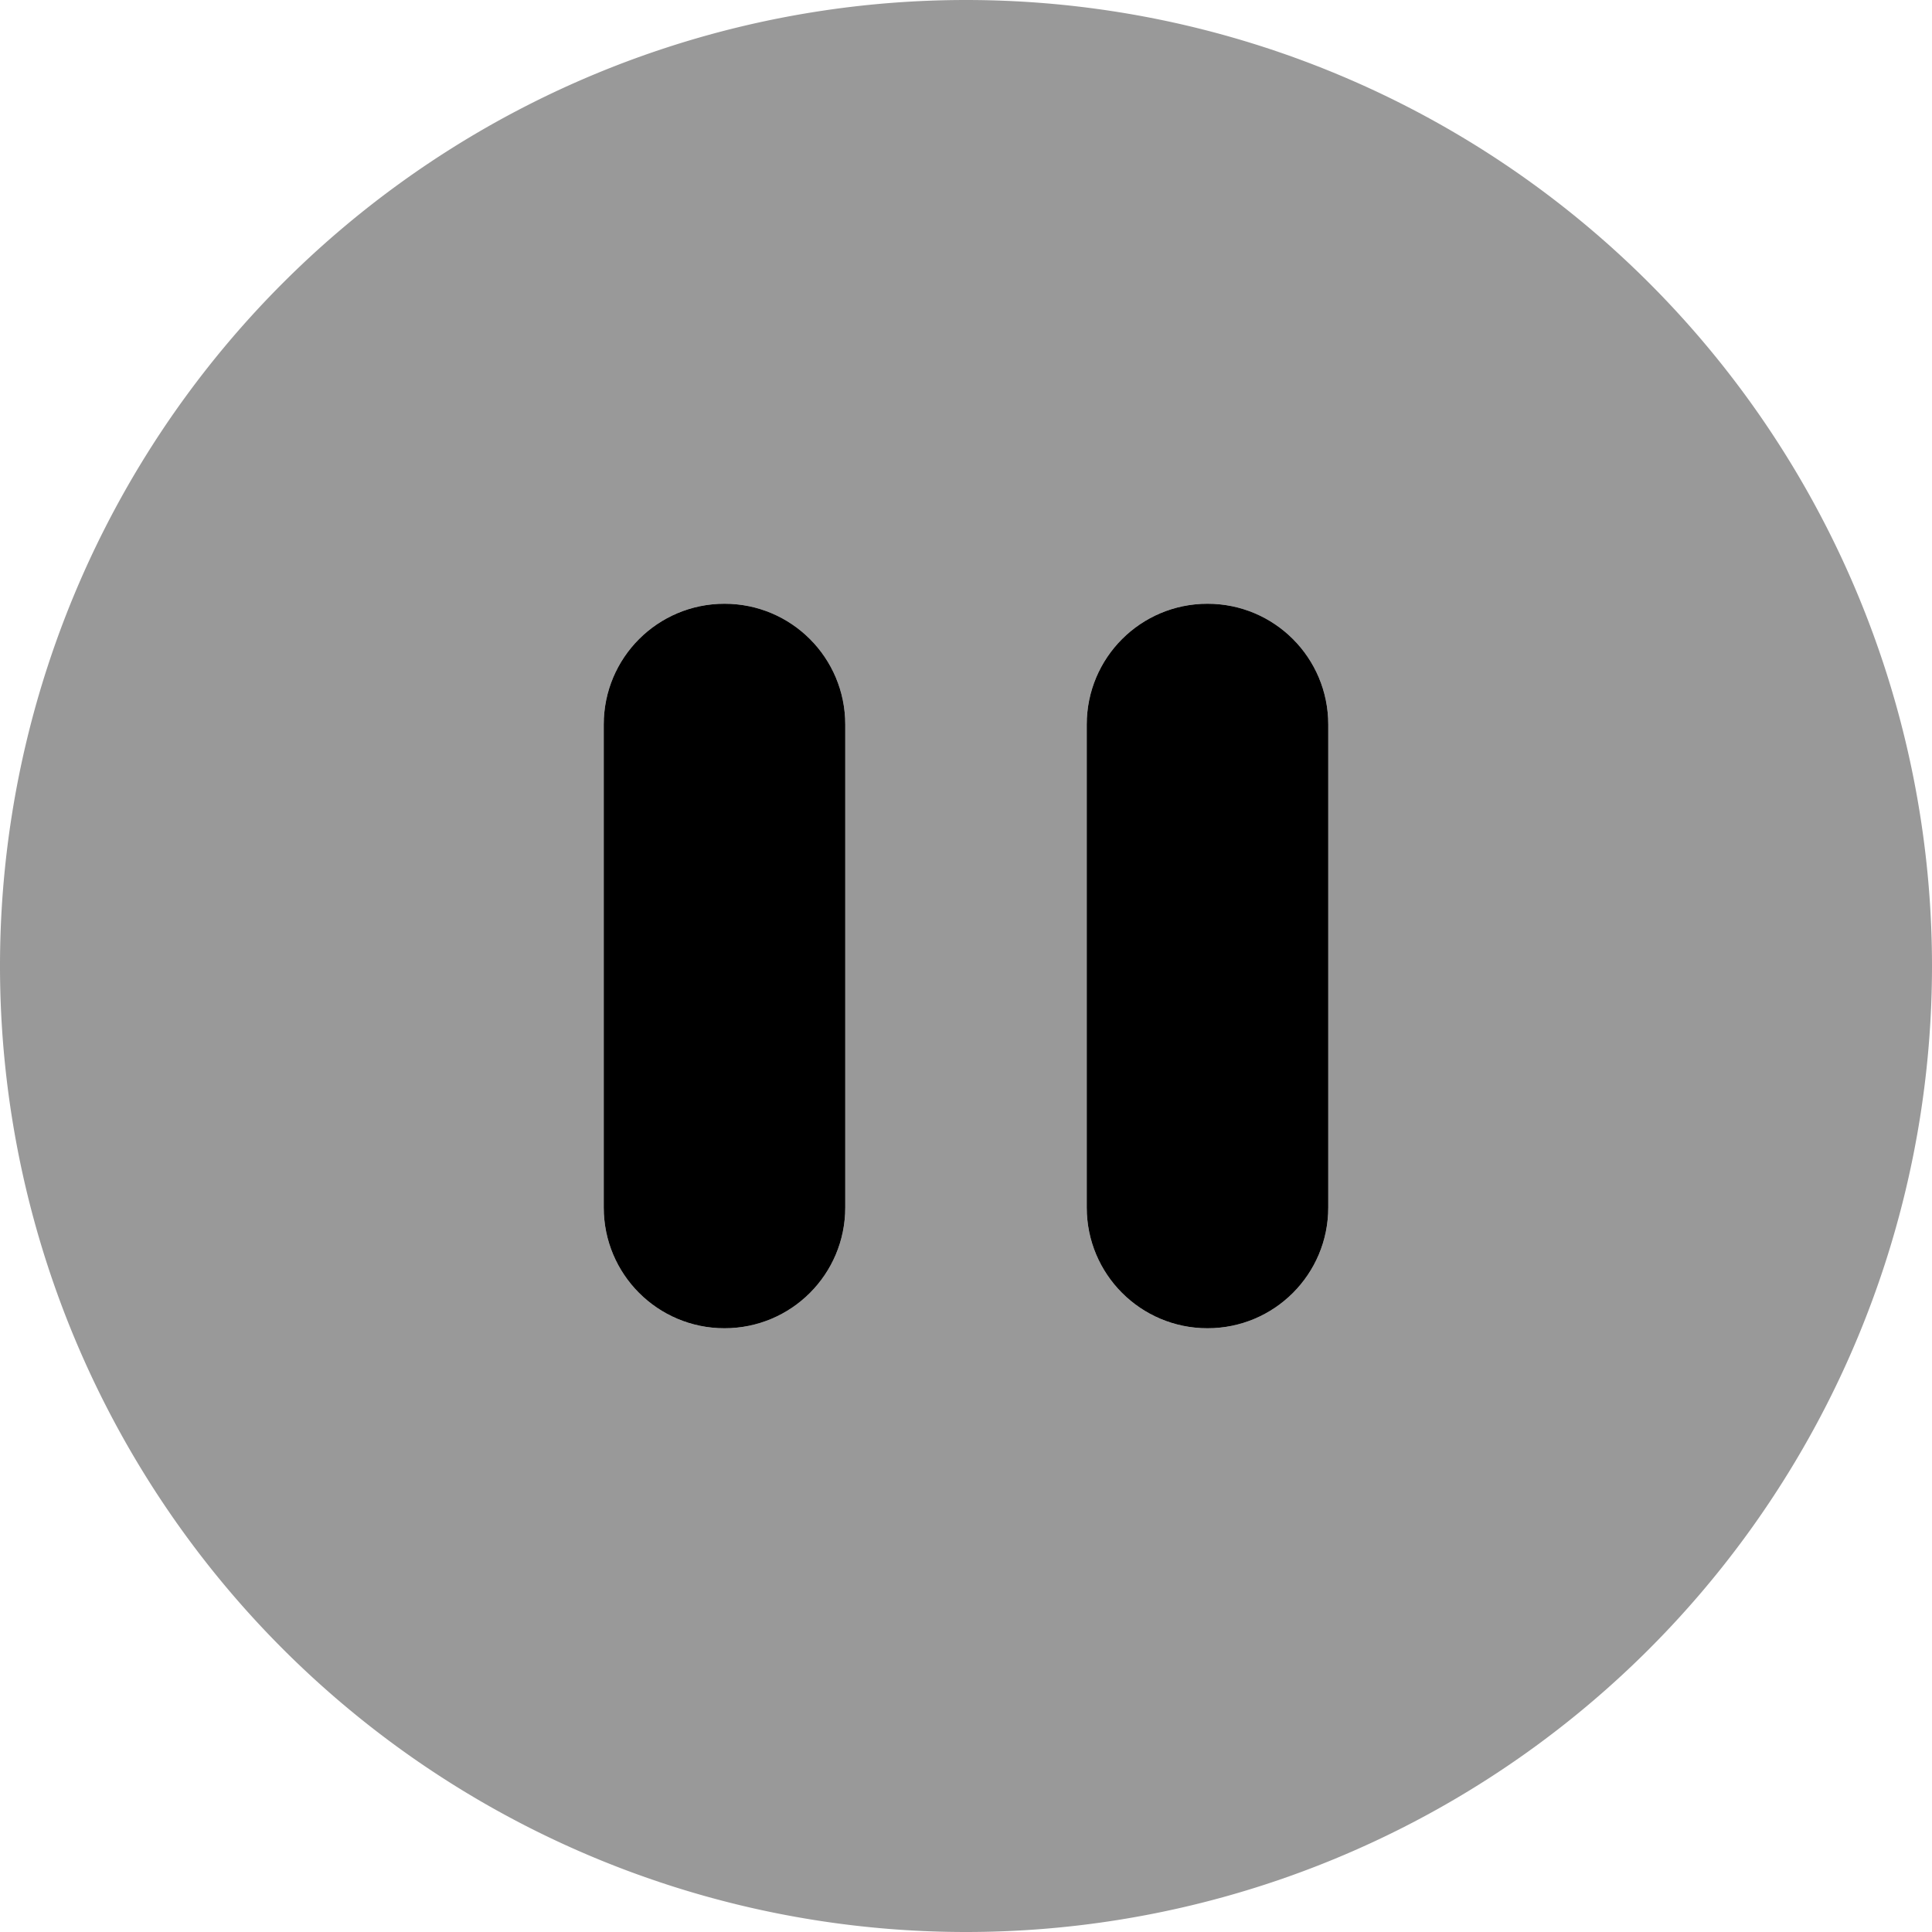
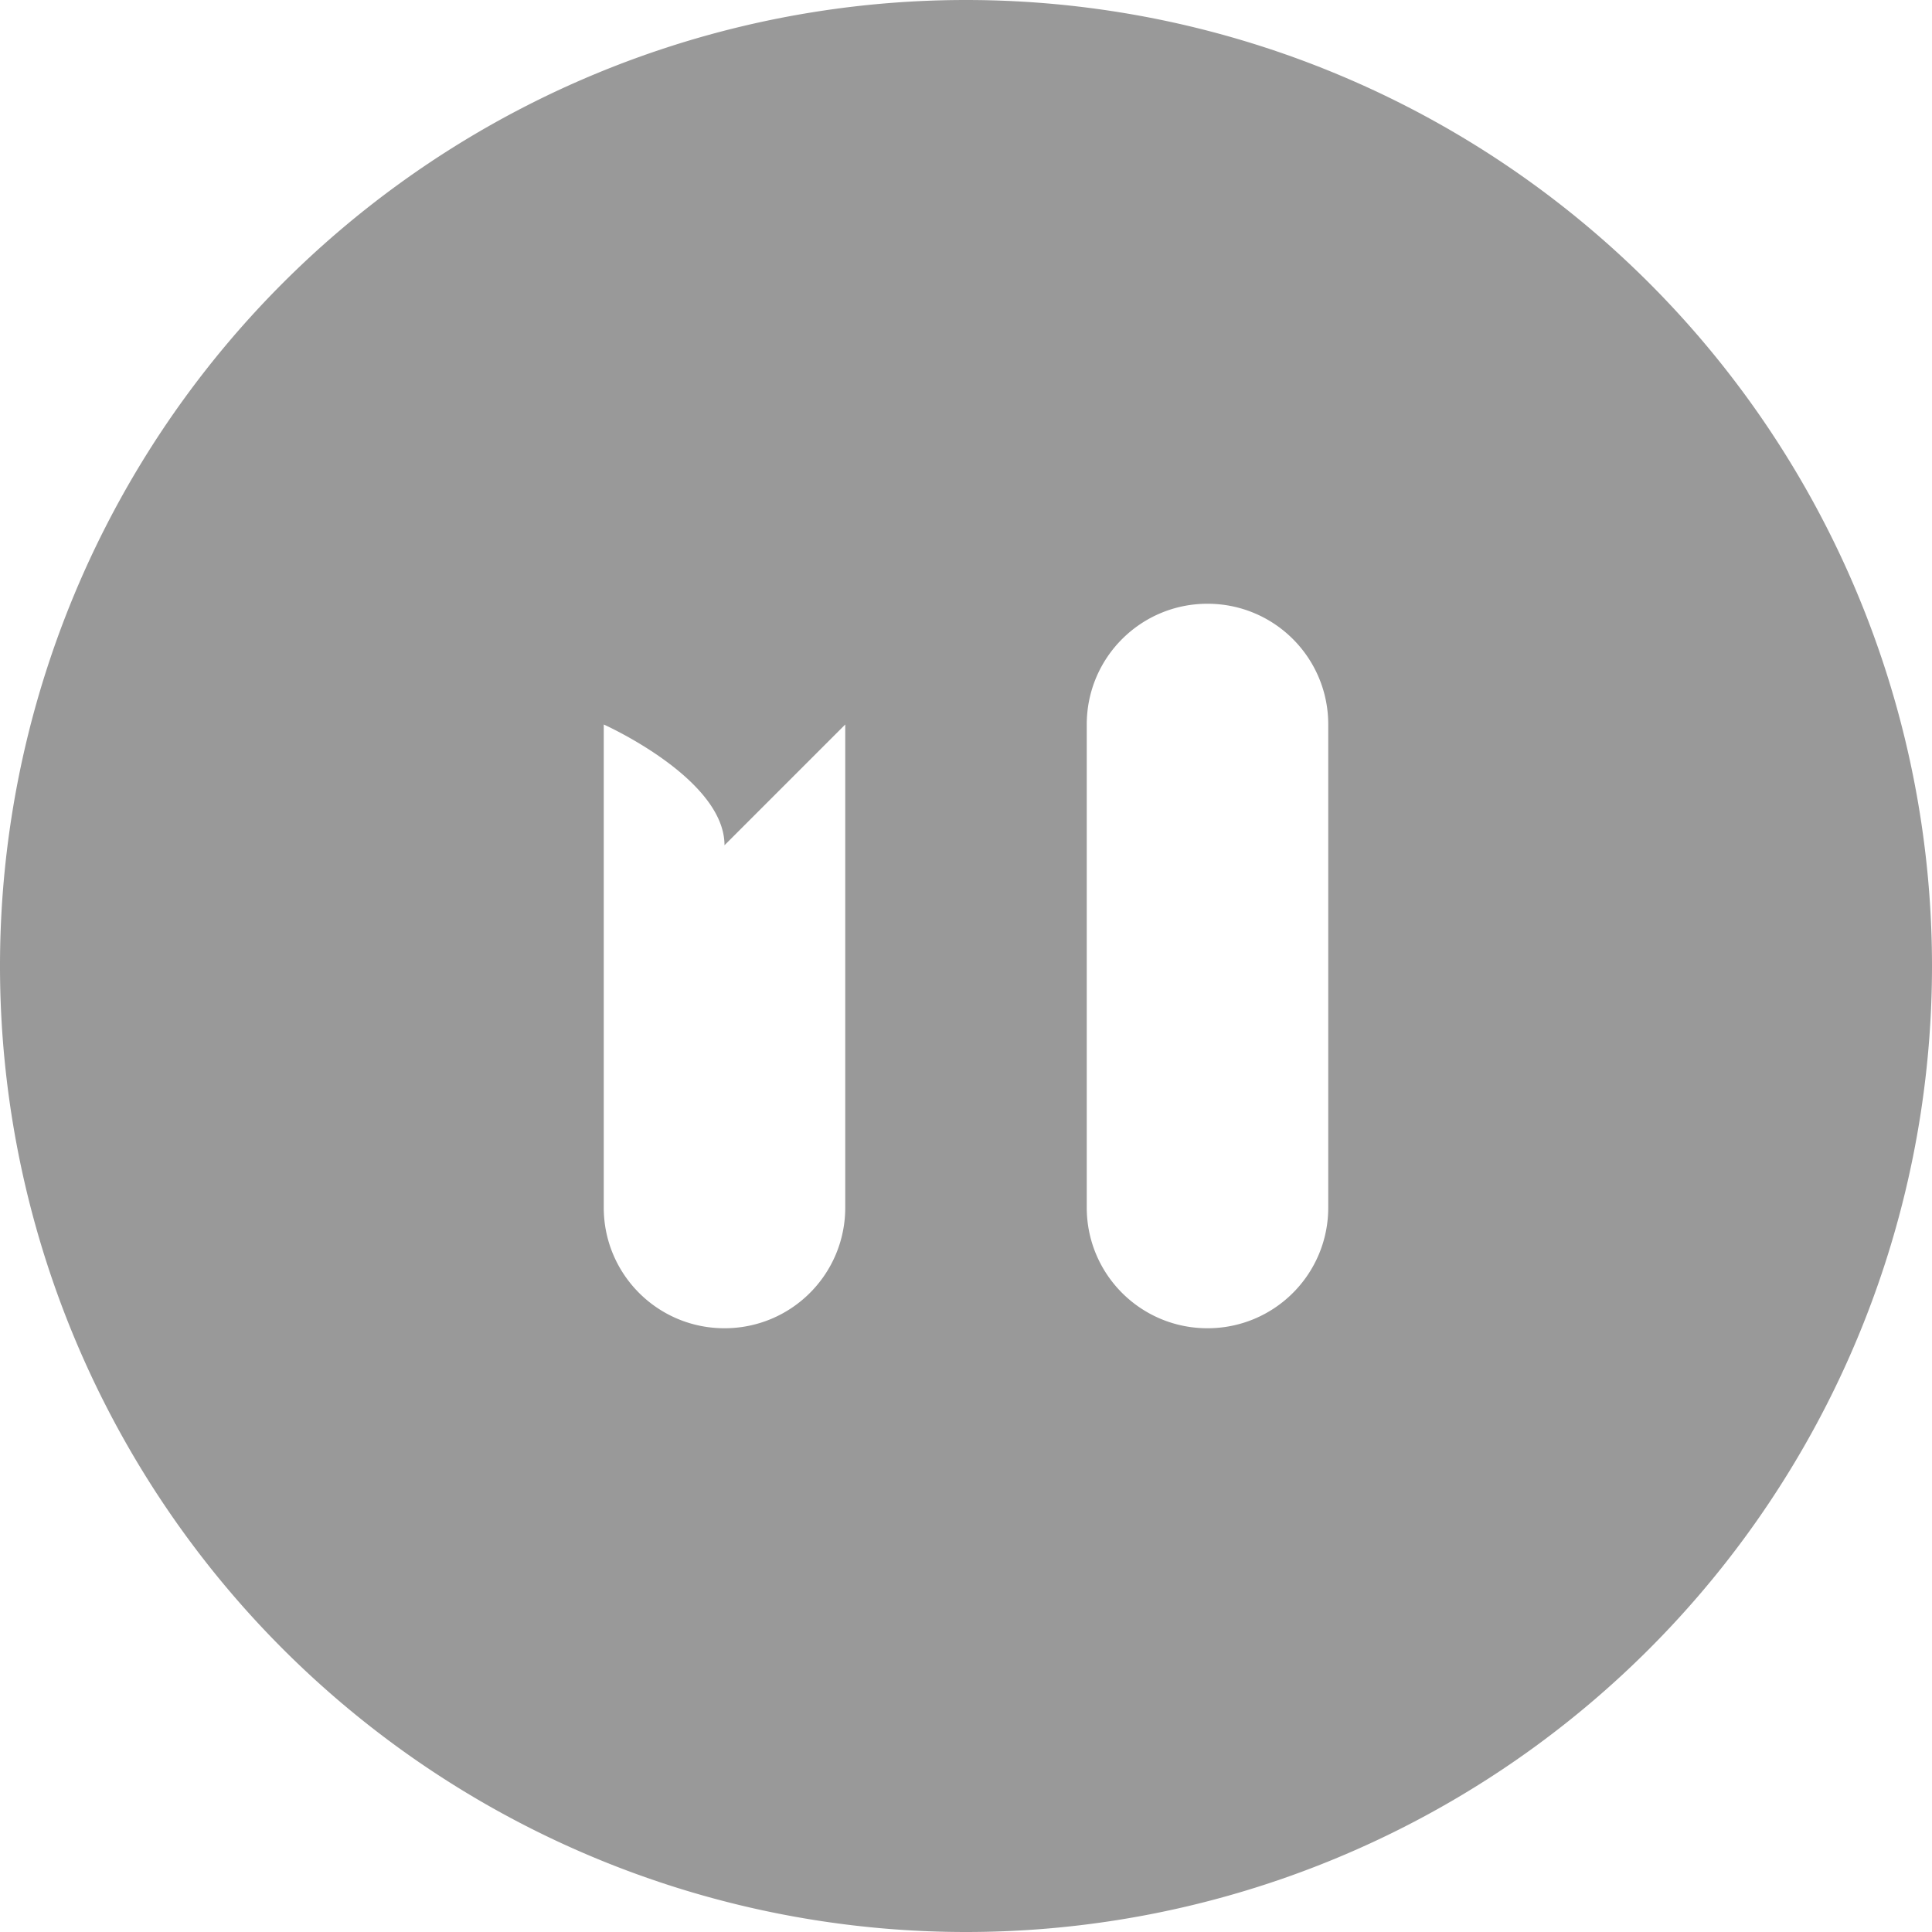
<svg xmlns="http://www.w3.org/2000/svg" viewBox="0 0 512 512">
-   <path class="fa-secondary" style="fill:inherit;opacity:.4;" d="M256 512A256 256 0 1 0 256 0a256 256 0 1 0 0 512zM224 192V320c0 17.7-14.3 32-32 32s-32-14.3-32-32V192c0-17.7 14.3-32 32-32s32 14.3 32 32zm128 0V320c0 17.7-14.3 32-32 32s-32-14.3-32-32V192c0-17.7 14.3-32 32-32s32 14.3 32 32z" />
-   <path class="fa-primary" style="fill:inherit;opacity:1;" d="M192 160c17.7 0 32 14.3 32 32V320c0 17.7-14.3 32-32 32s-32-14.3-32-32V192c0-17.7 14.3-32 32-32zm128 0c17.7 0 32 14.3 32 32V320c0 17.7-14.3 32-32 32s-32-14.3-32-32V192c0-17.7 14.3-32 32-32z" />
+   <path class="fa-secondary" style="fill:inherit;opacity:.4;" d="M256 512A256 256 0 1 0 256 0a256 256 0 1 0 0 512zM224 192V320c0 17.7-14.3 32-32 32s-32-14.3-32-32V192s32 14.3 32 32zm128 0V320c0 17.7-14.3 32-32 32s-32-14.3-32-32V192c0-17.7 14.3-32 32-32s32 14.3 32 32z" />
</svg>